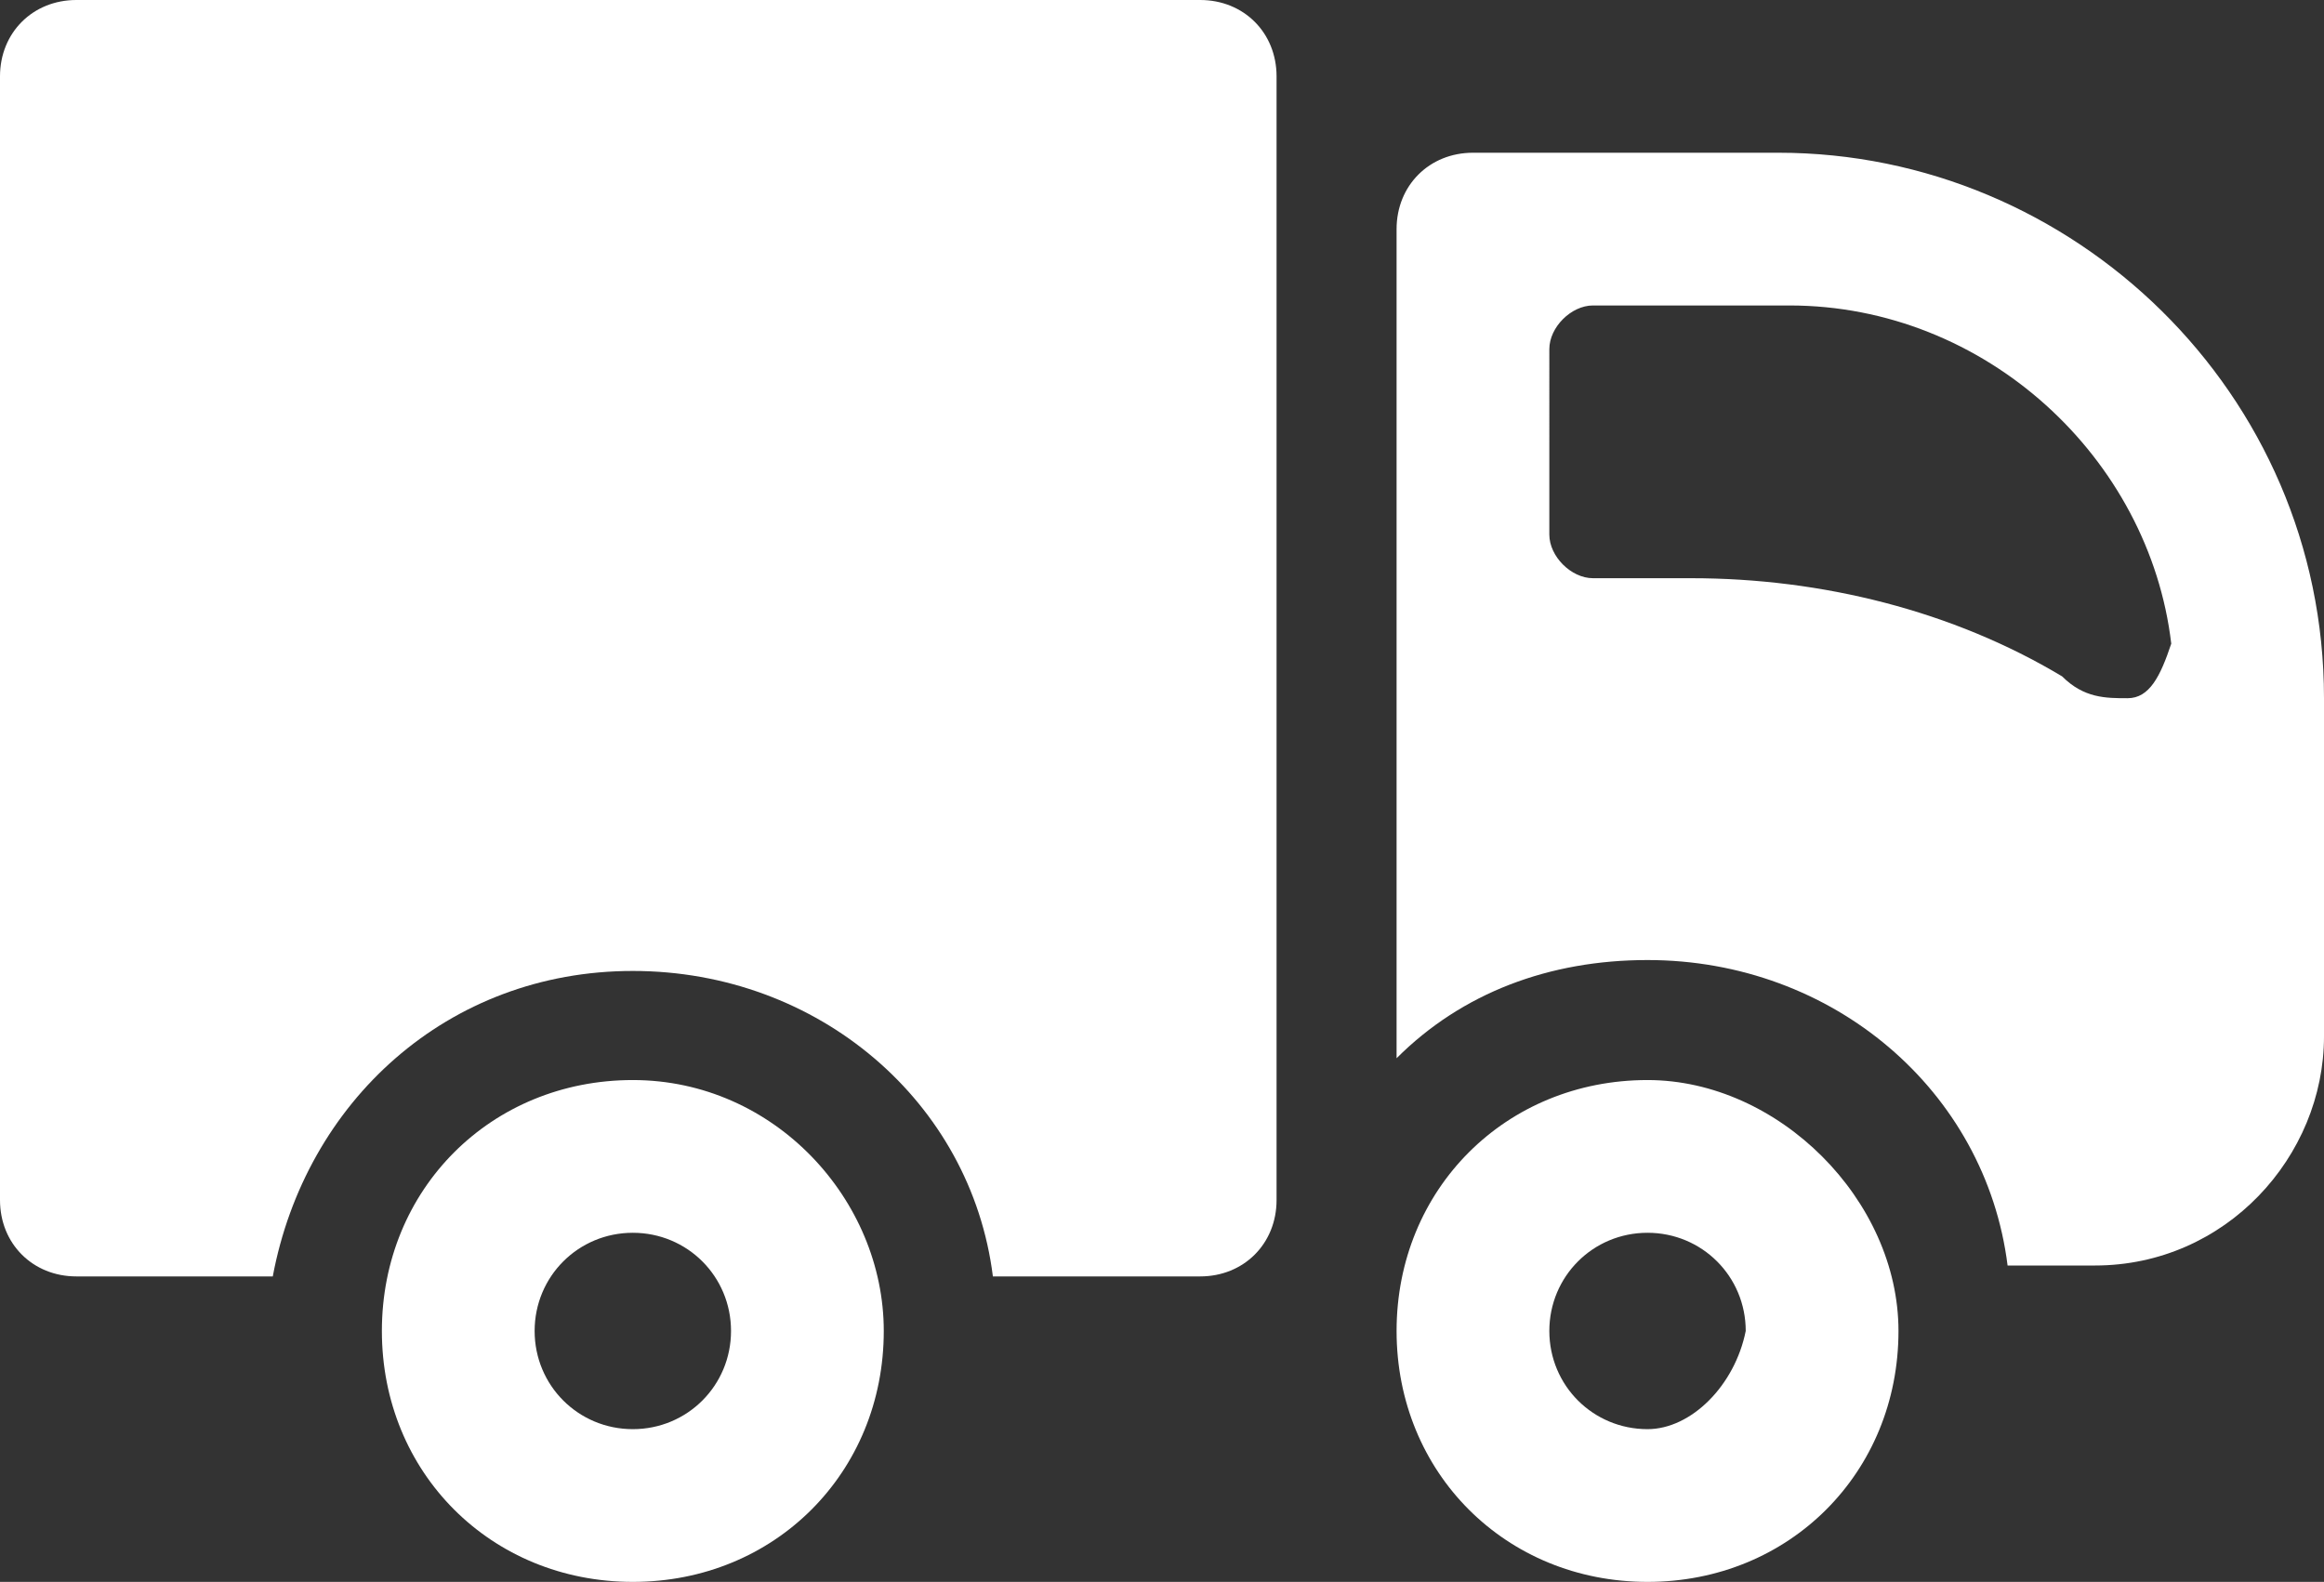
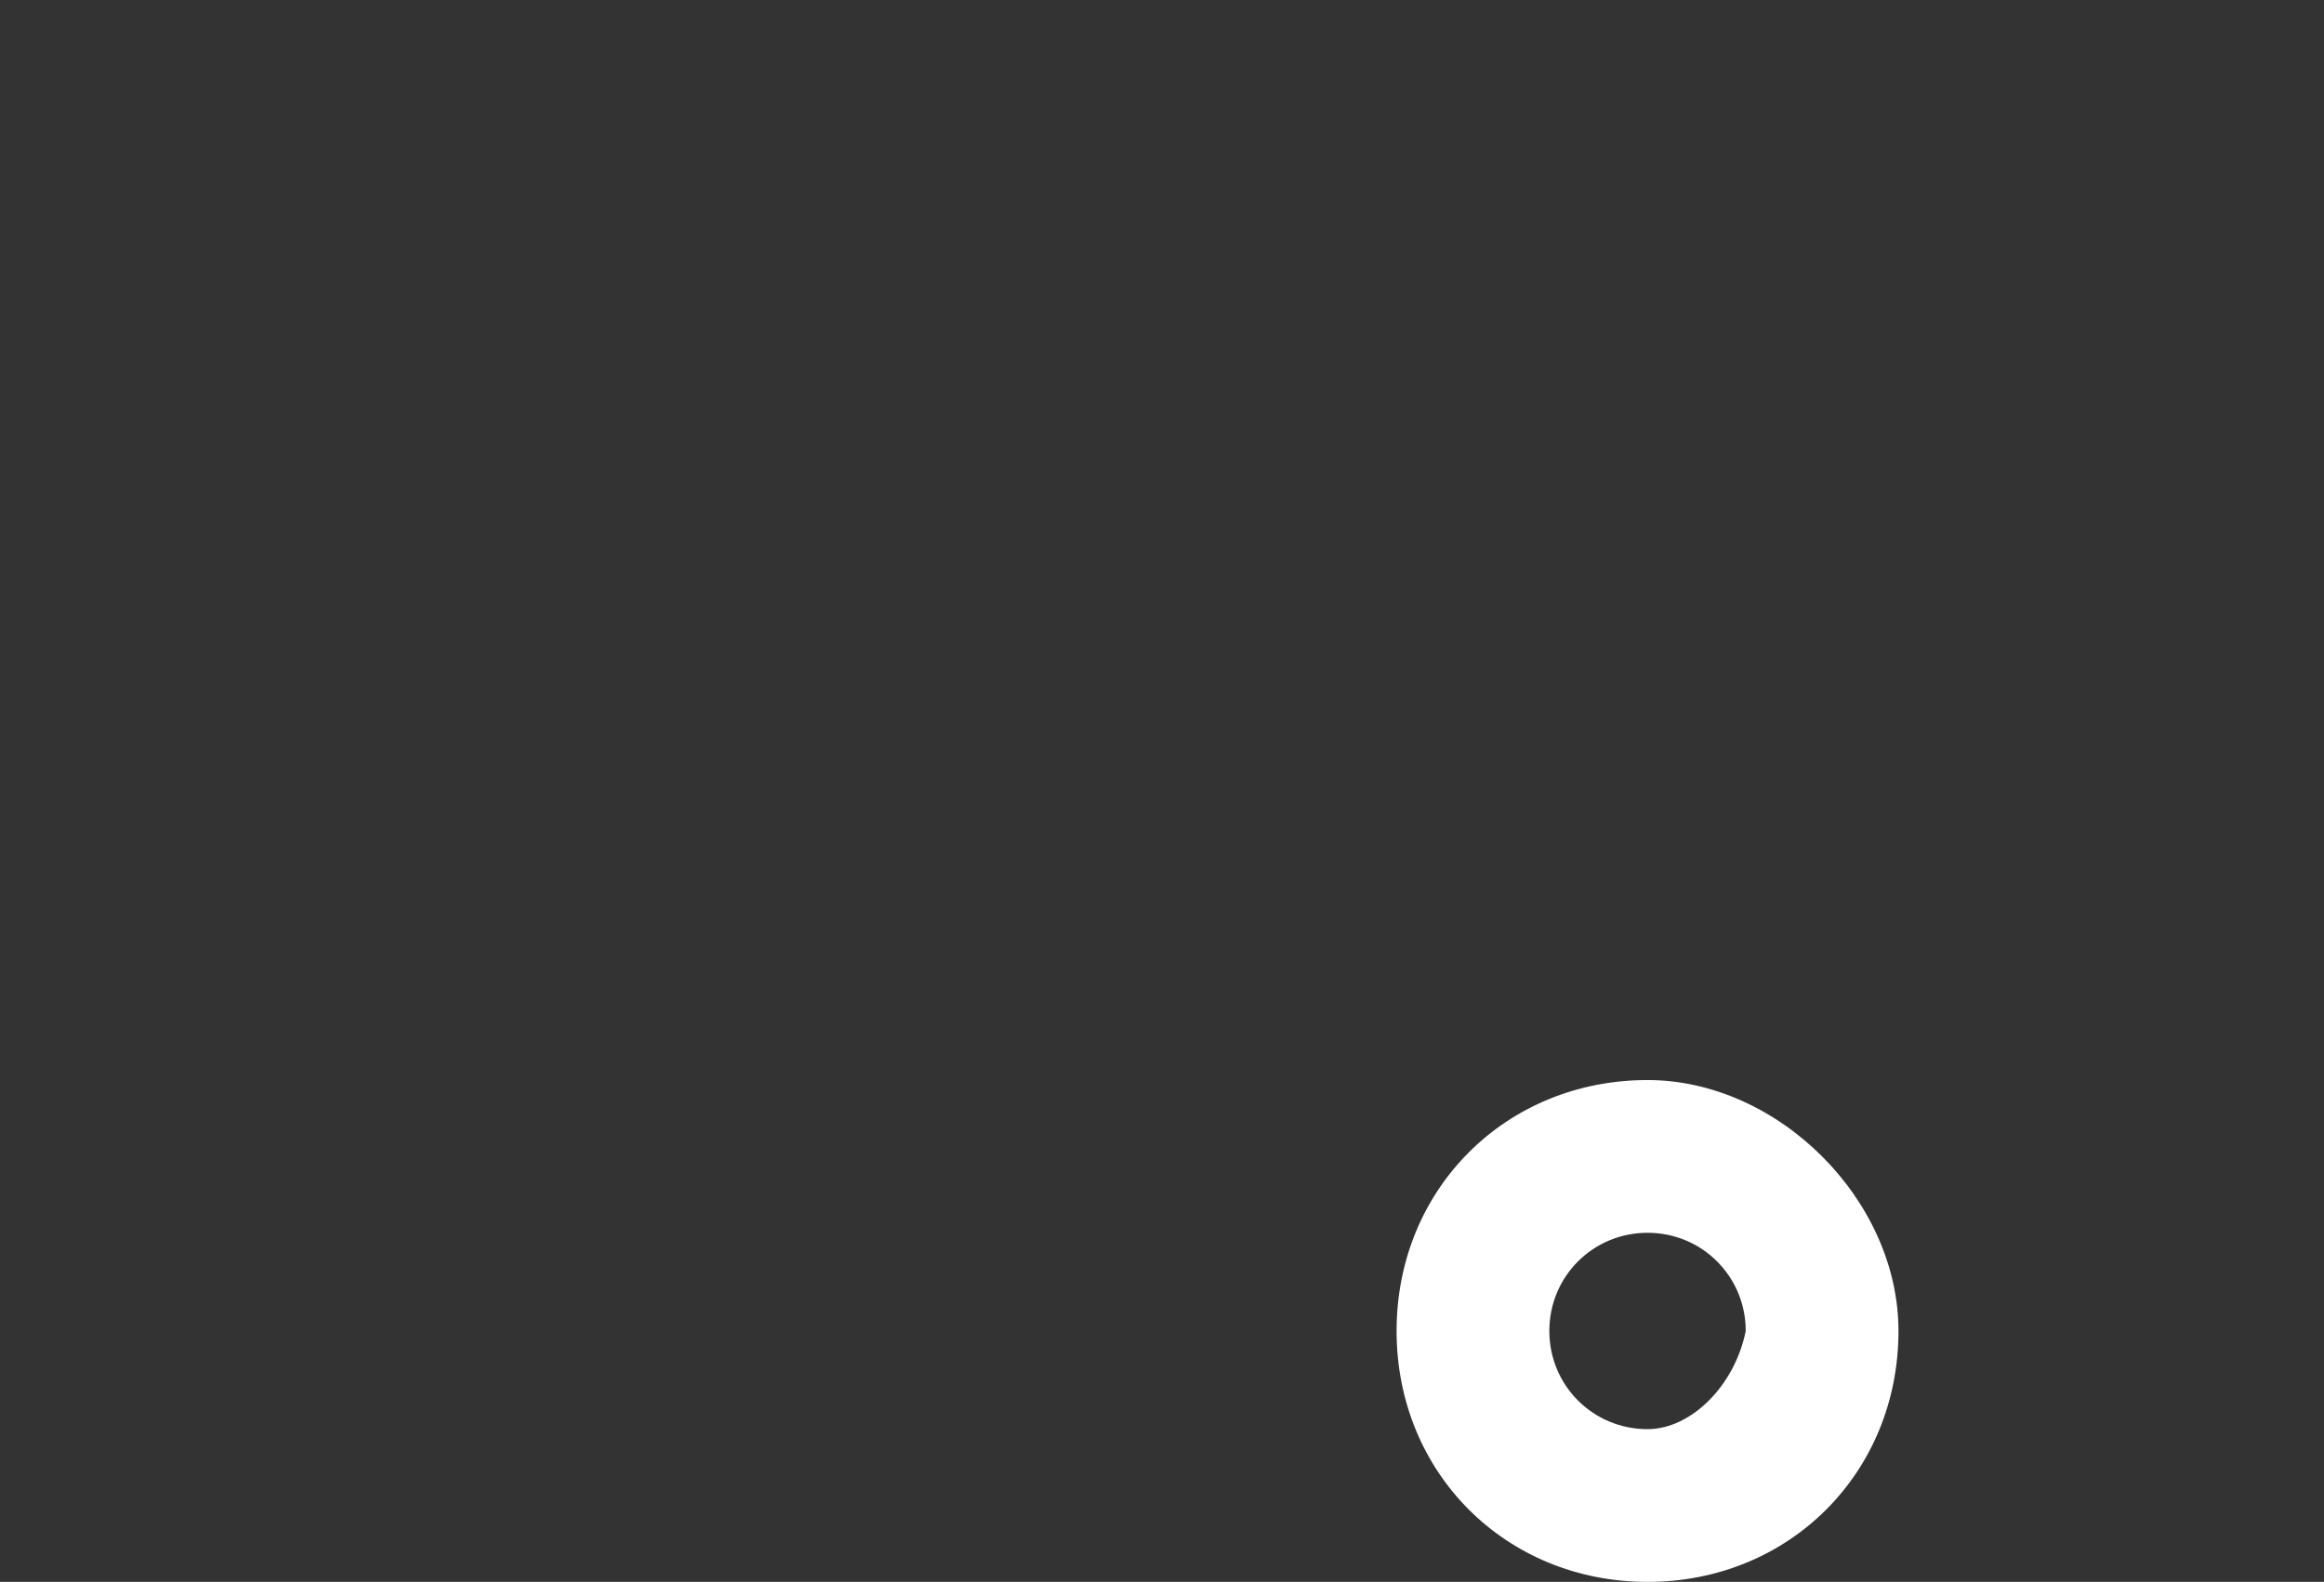
<svg xmlns="http://www.w3.org/2000/svg" version="1.1" id="Calque_1" x="0px" y="0px" viewBox="0 0 21.3 14.5" style="enable-background:new 0 0 21.3 14.5;" xml:space="preserve">
  <rect x="0" y="0" width="21.3" height="14.5" fill="#333333" stroke="none" />
  <style type="text/css">
	.st0{fill:#FFFFFF;}
</style>
  <g>
-     <path class="st0" d="M11,0H0.7C0.3,0,0,0.3,0,0.7V11c0,0.4,0.3,0.7,0.7,0.7h1.8c0.3-1.6,1.6-2.8,3.3-2.8c1.7,0,3.1,1.2,3.3,2.8H11   c0.4,0,0.7-0.3,0.7-0.7V0.7C11.7,0.3,11.4,0,11,0z" />
-     <path class="st0" d="M5.8,9.9c-1.3,0-2.3,1-2.3,2.3c0,1.3,1,2.3,2.3,2.3c1.3,0,2.3-1,2.3-2.3C8.1,11,7.1,9.9,5.8,9.9z M5.8,13.1   c-0.5,0-0.9-0.4-0.9-0.9c0-0.5,0.4-0.9,0.9-0.9c0.5,0,0.9,0.4,0.9,0.9C6.7,12.7,6.3,13.1,5.8,13.1z" />
-     <path class="st0" d="M16.3,1.4h-2.8c-0.4,0-0.7,0.3-0.7,0.7v7.6c0.6-0.6,1.4-0.9,2.3-0.9c1.7,0,3.1,1.2,3.3,2.8h0.8   c1.2,0,2.1-1,2.1-2.1V6.4C21.3,3.6,19,1.4,16.3,1.4z M19.5,6.4c-0.2,0-0.4,0-0.6-0.2c-1-0.6-2.2-0.9-3.4-0.9h-0.9   c-0.2,0-0.4-0.2-0.4-0.4V3.2c0-0.2,0.2-0.4,0.4-0.4h1.8c1.8,0,3.3,1.4,3.5,3.1C19.8,6.2,19.7,6.4,19.5,6.4z" />
    <path class="st0" d="M15.1,9.9c-1.3,0-2.3,1-2.3,2.3c0,1.3,1,2.3,2.3,2.3c1.3,0,2.3-1,2.3-2.3C17.4,11,16.3,9.9,15.1,9.9z    M15.1,13.1c-0.5,0-0.9-0.4-0.9-0.9c0-0.5,0.4-0.9,0.9-0.9c0.5,0,0.9,0.4,0.9,0.9C15.9,12.7,15.5,13.1,15.1,13.1z" />
  </g>
</svg>